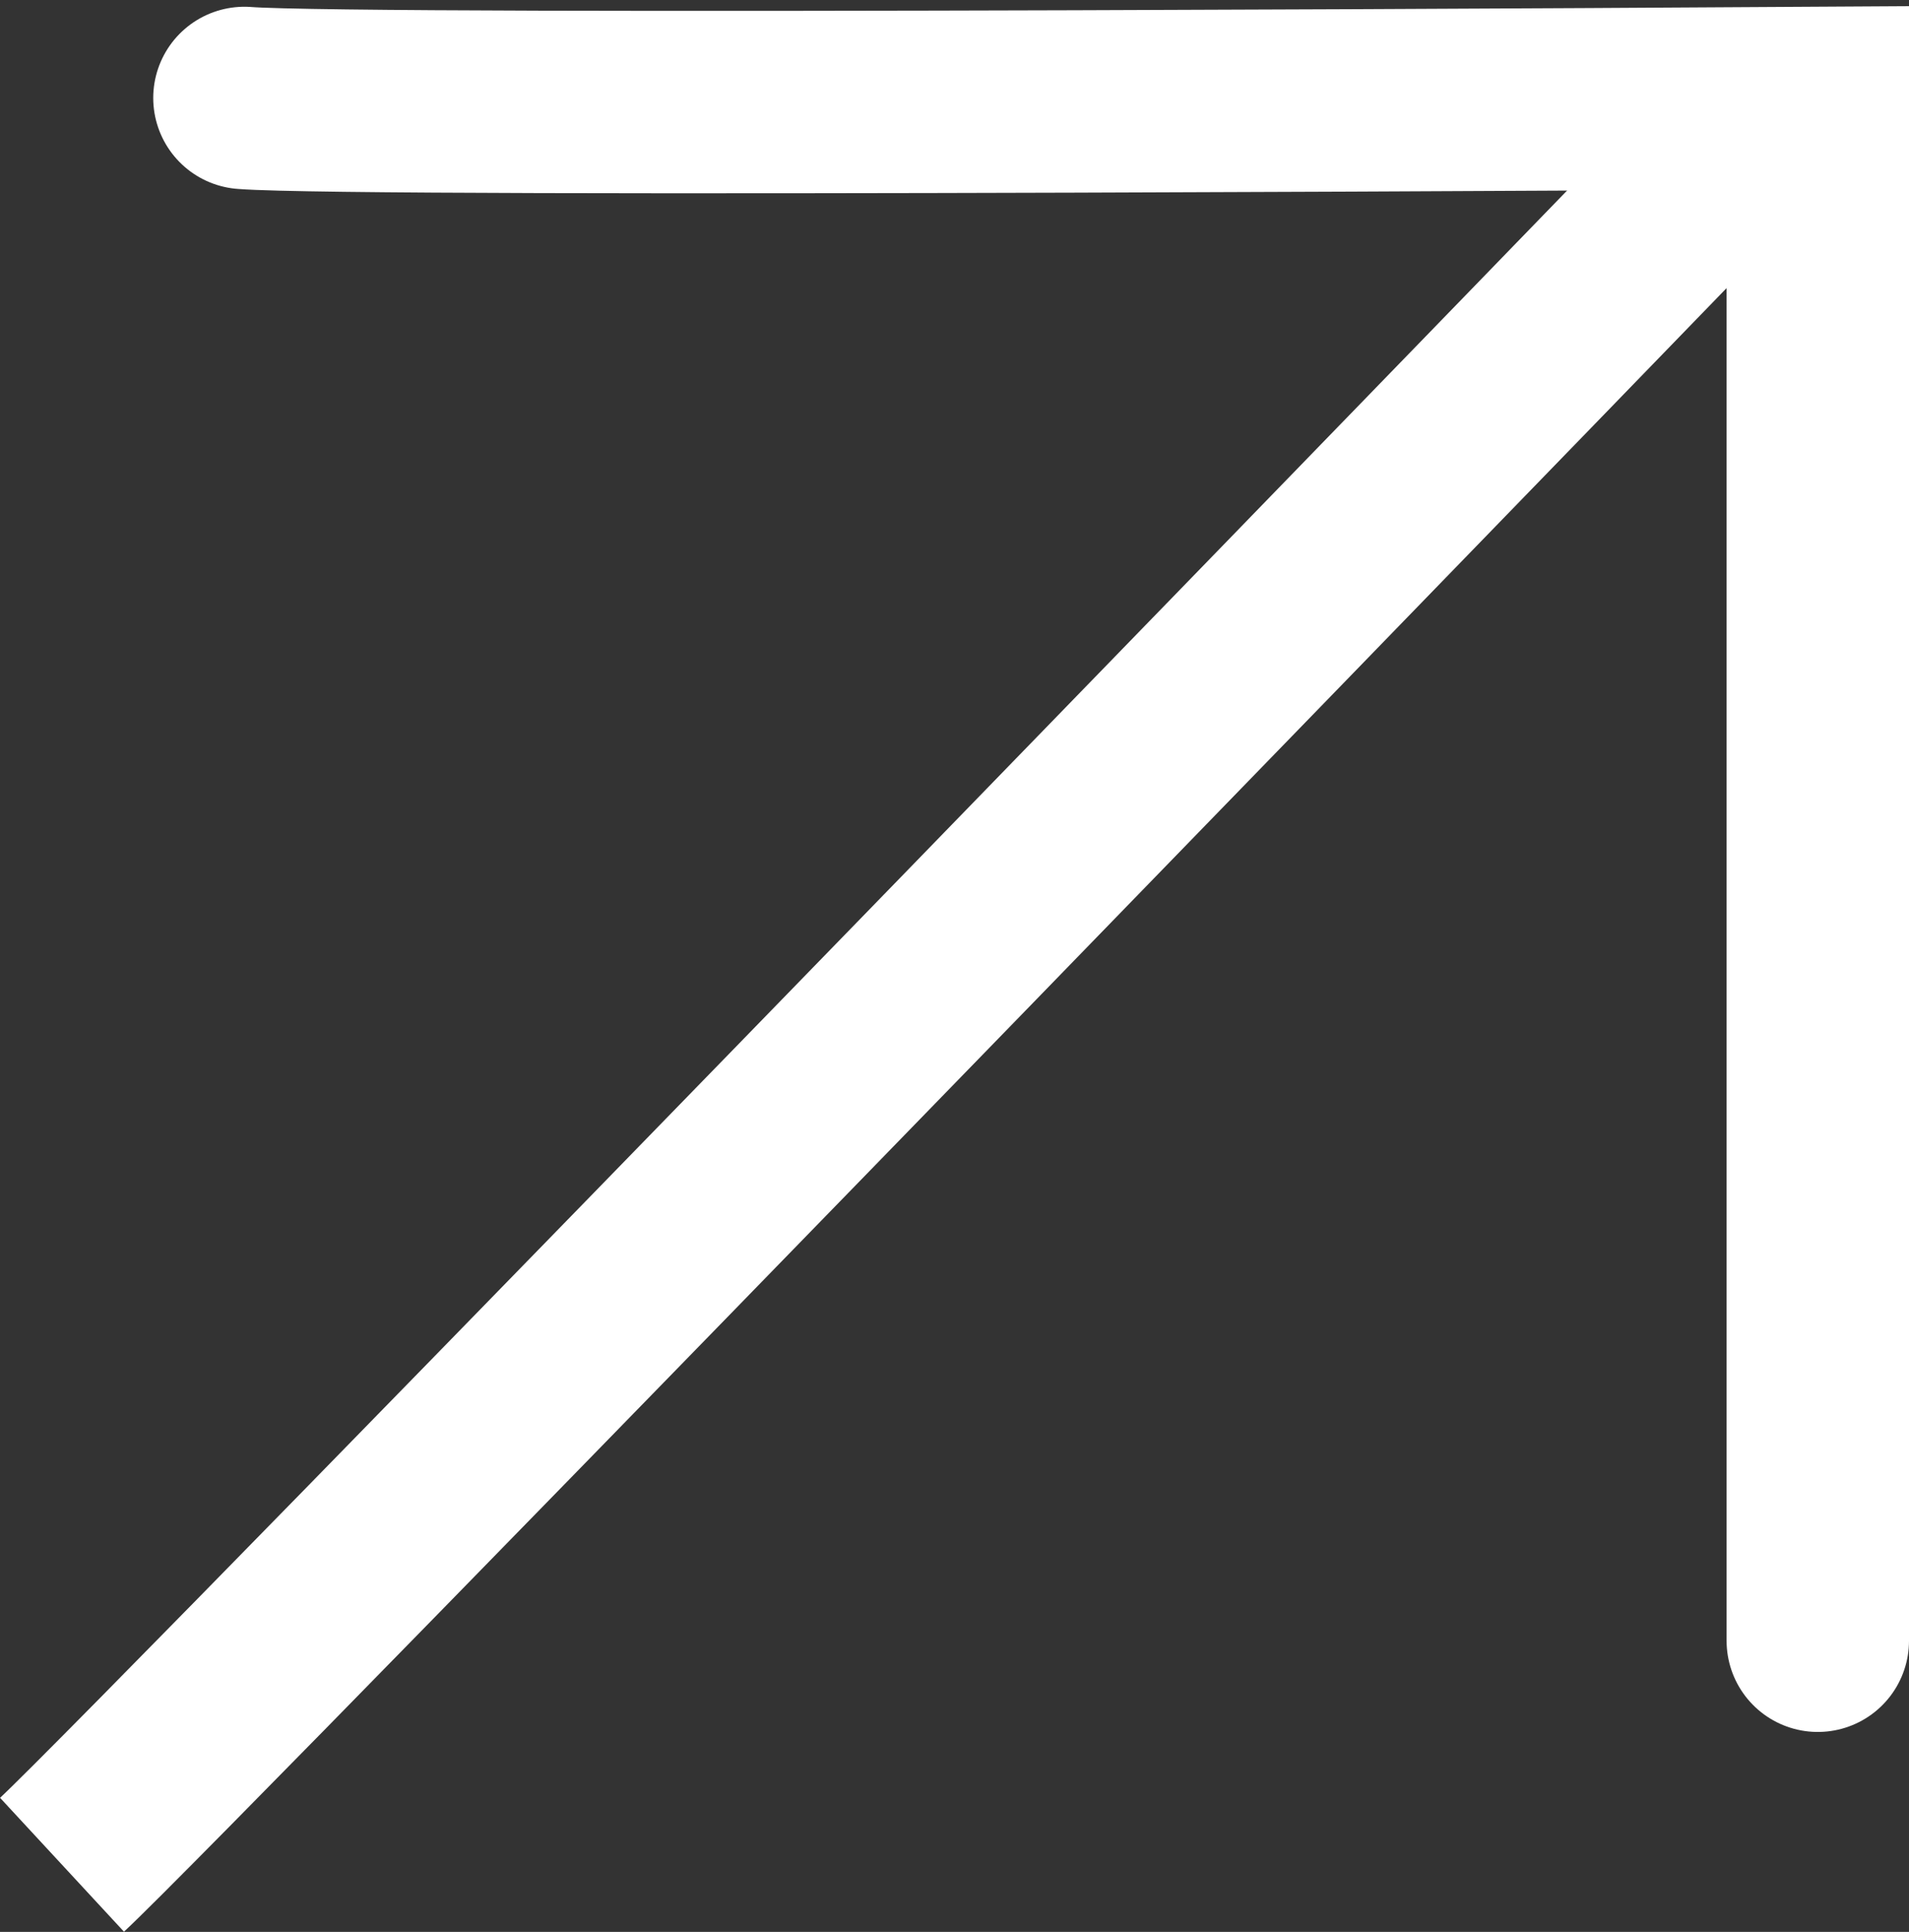
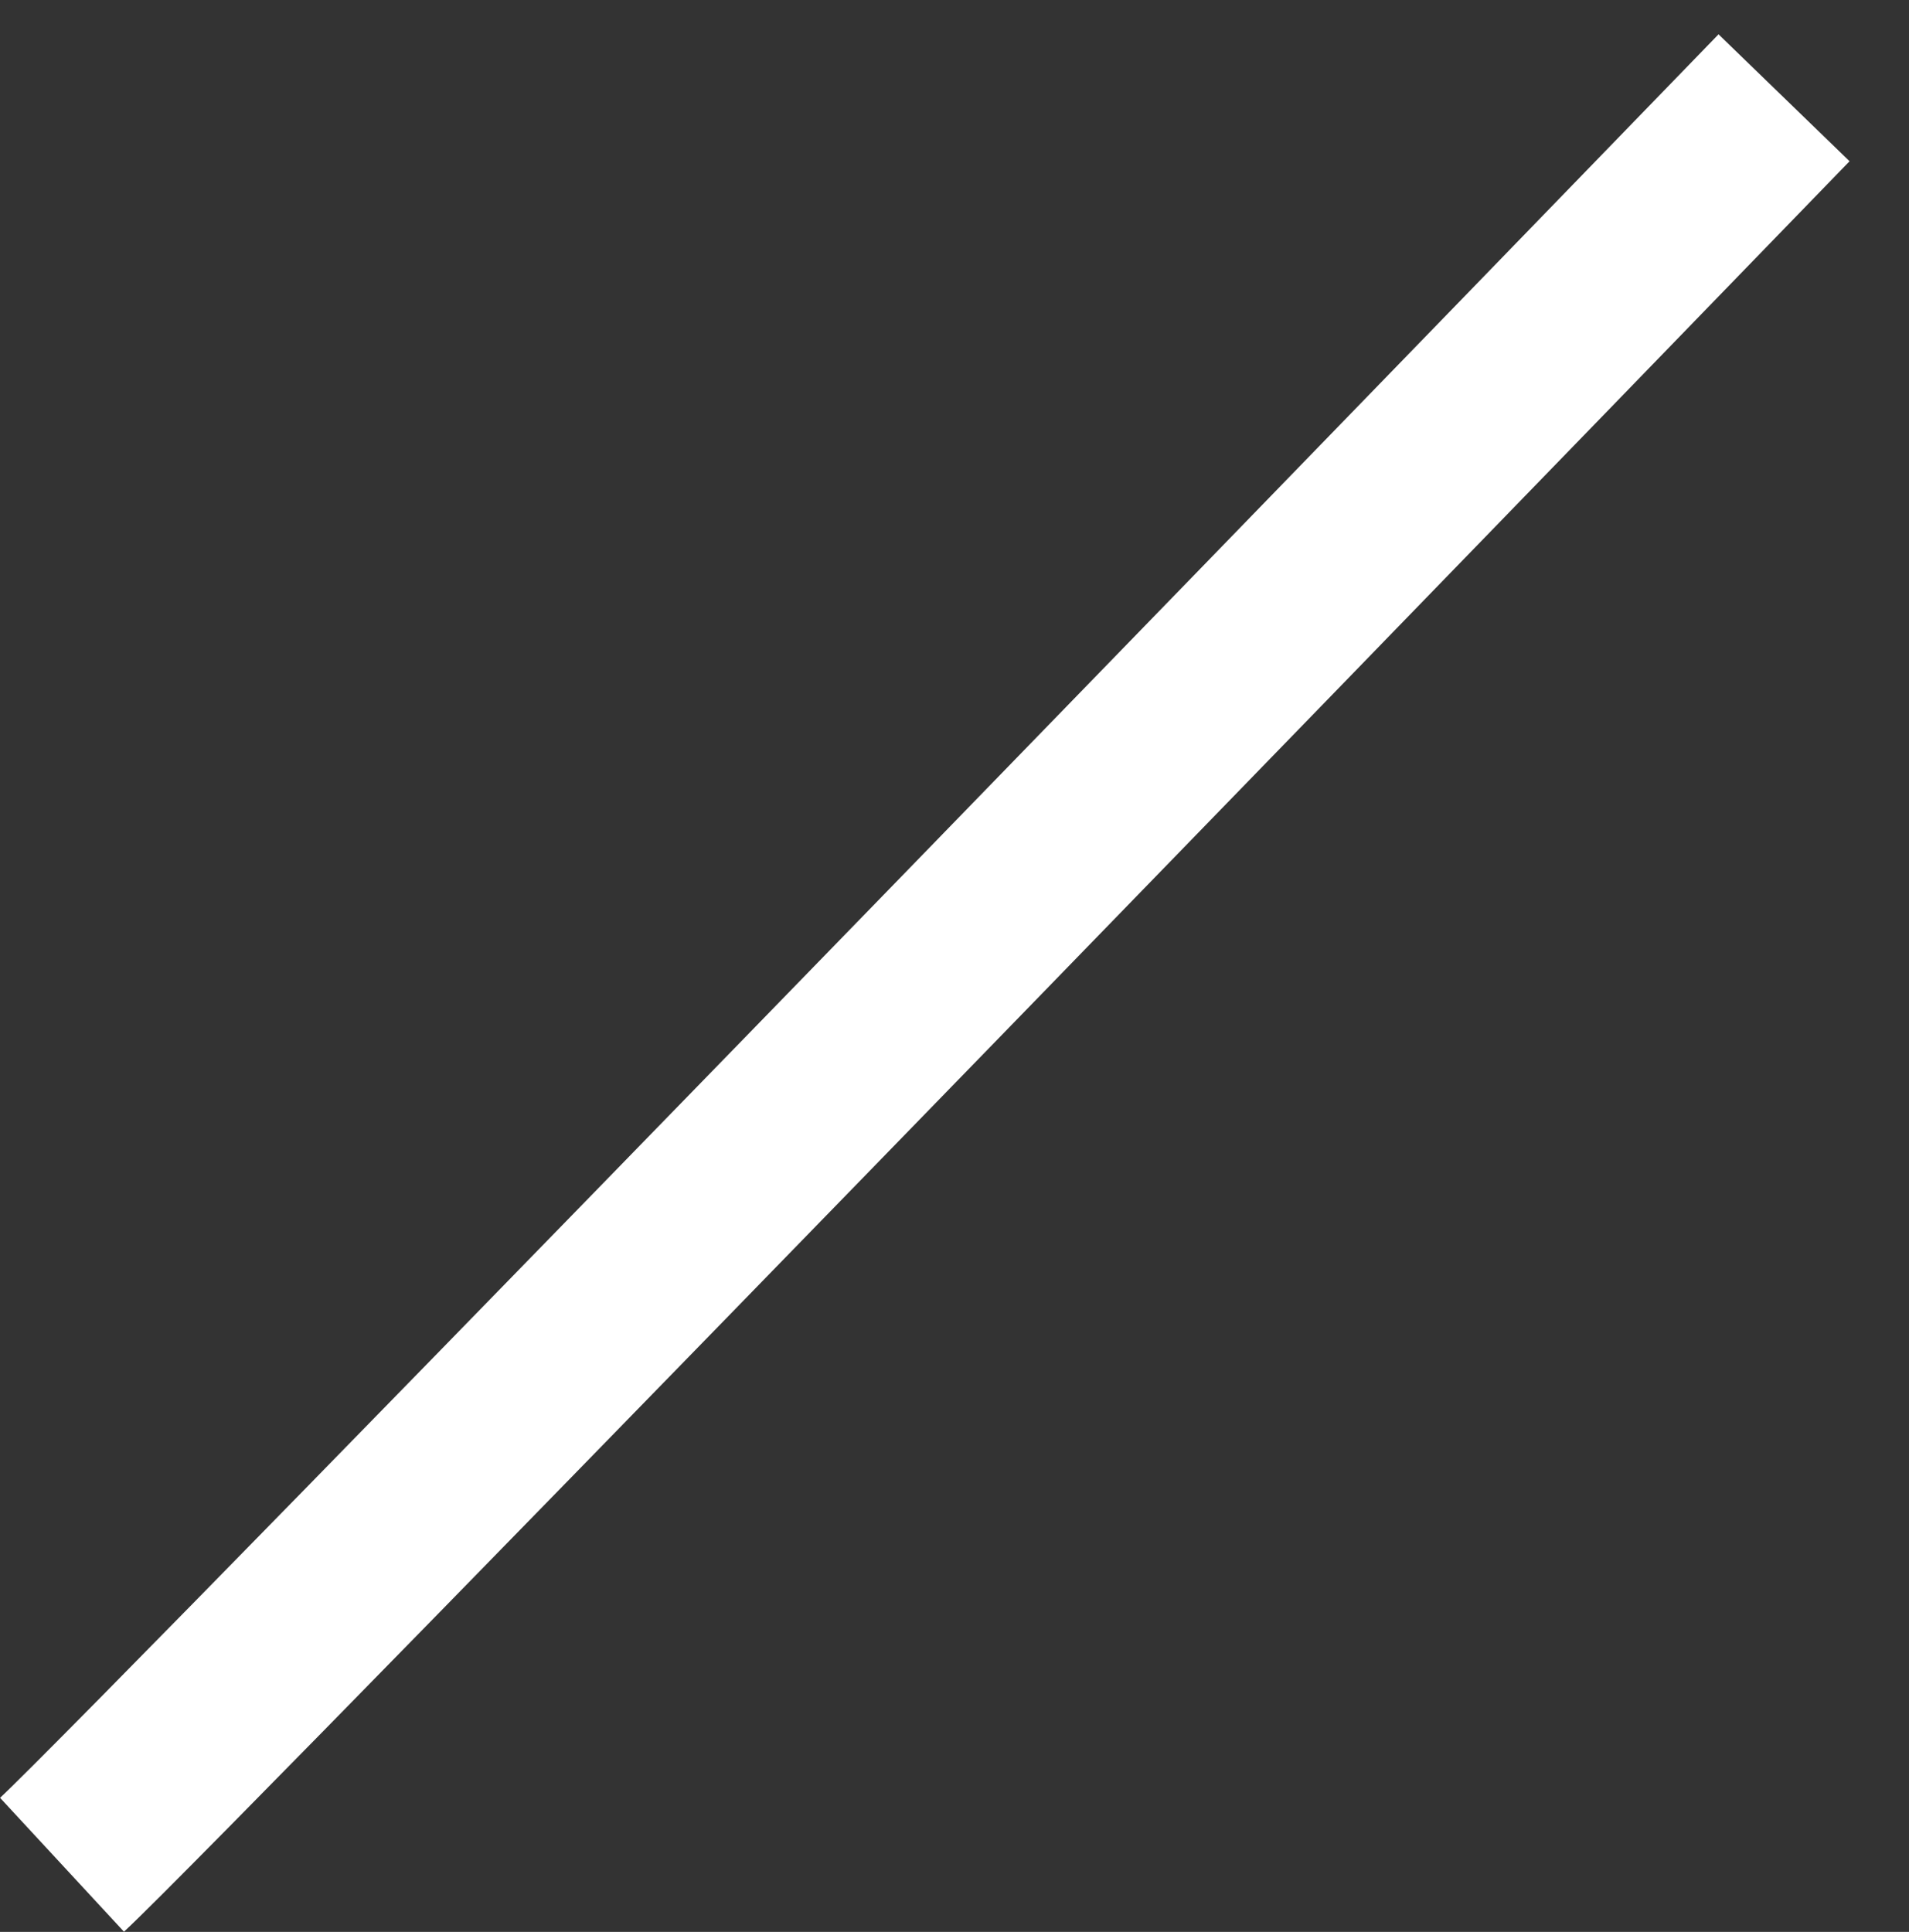
<svg xmlns="http://www.w3.org/2000/svg" width="10.465" height="10.59">
  <rect width="100%" height="100%" fill="#333333" stroke="none" />
  <g data-name="Group 31831">
    <g data-name="Component 14 – 25" fill="none" stroke="#fff">
      <path data-name="Path 25698" d="M.34 10.222C.891 9.712 9.78.536 9.78.536" />
-       <path data-name="Path 25699" d="M1.34.537c.642.051 8.625 0 8.625 0v8.457" stroke-linecap="round" />
    </g>
  </g>
</svg>